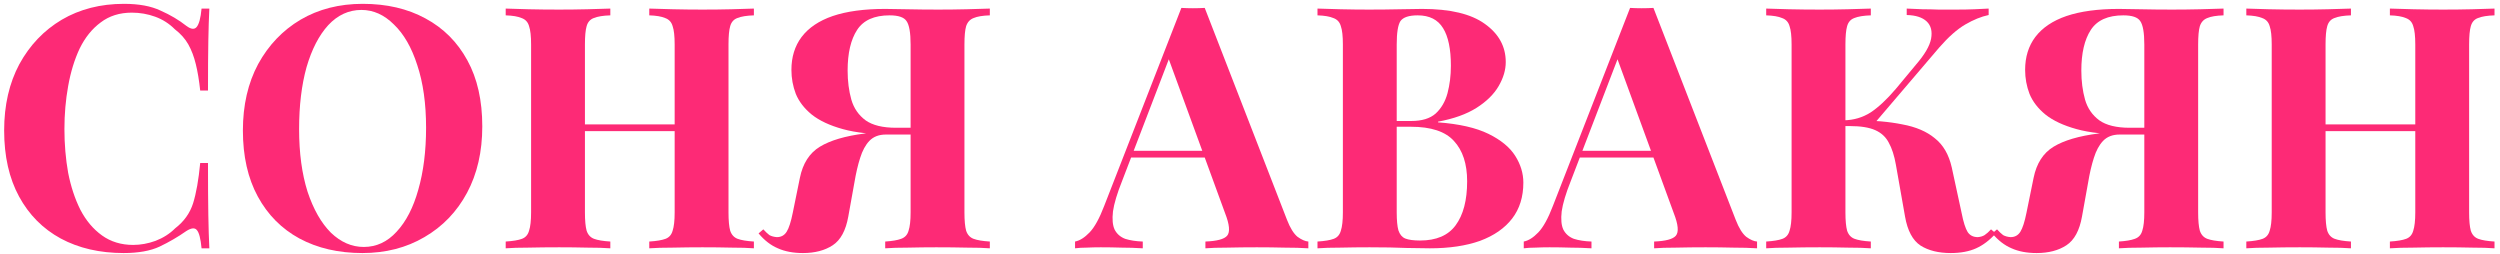
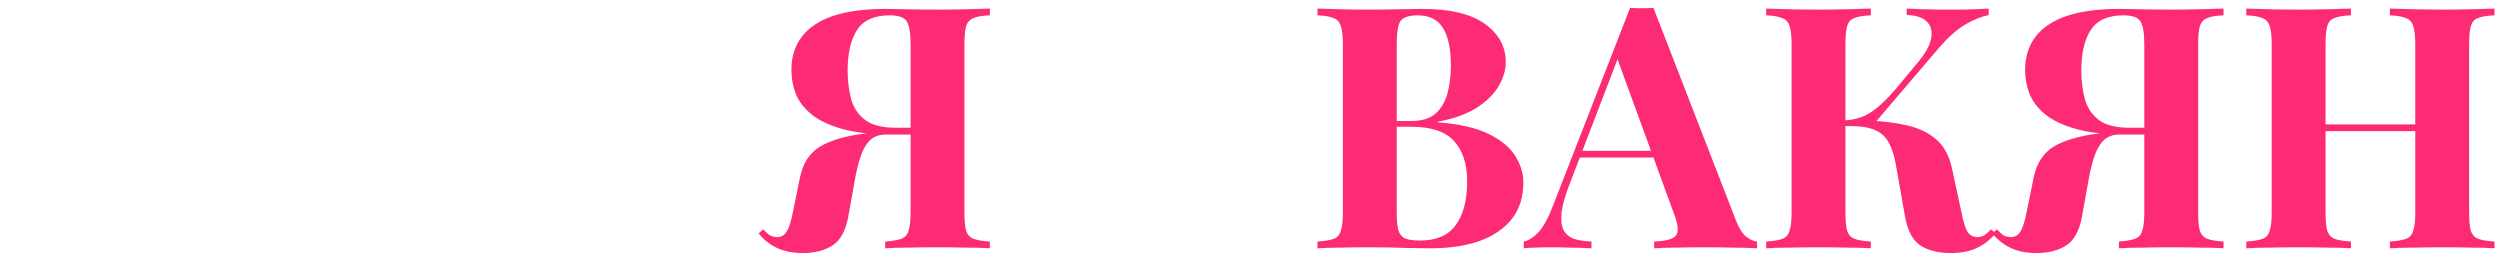
<svg xmlns="http://www.w3.org/2000/svg" width="443" height="45" viewBox="0 0 443 45" fill="none">
-   <path d="M21.976 0.68C24.616 0.68 26.776 1.08 28.456 1.88C30.176 2.64 31.696 3.54 33.016 4.58C33.816 5.18 34.416 5.26 34.816 4.82C35.256 4.34 35.556 3.24 35.716 1.52H37.096C37.016 3.08 36.956 4.98 36.916 7.22C36.876 9.42 36.856 12.36 36.856 16.04H35.476C35.276 14.2 35.016 12.64 34.696 11.36C34.376 10.04 33.936 8.88 33.376 7.88C32.816 6.88 32.016 5.98 30.976 5.18C29.976 4.18 28.816 3.44 27.496 2.96C26.176 2.48 24.796 2.24 23.356 2.24C21.196 2.24 19.356 2.82 17.836 3.98C16.316 5.1 15.076 6.64 14.116 8.6C13.196 10.56 12.516 12.78 12.076 15.26C11.636 17.7 11.416 20.24 11.416 22.88C11.416 25.56 11.636 28.14 12.076 30.62C12.556 33.06 13.276 35.24 14.236 37.16C15.236 39.08 16.516 40.6 18.076 41.72C19.636 42.84 21.476 43.4 23.596 43.4C24.916 43.4 26.236 43.16 27.556 42.68C28.916 42.16 30.076 41.42 31.036 40.46C32.596 39.26 33.656 37.78 34.216 36.02C34.776 34.22 35.196 31.84 35.476 28.88H36.856C36.856 32.68 36.876 35.76 36.916 38.12C36.956 40.44 37.016 42.4 37.096 44H35.716C35.556 42.28 35.276 41.2 34.876 40.76C34.516 40.32 33.896 40.38 33.016 40.94C31.536 41.98 29.956 42.9 28.276 43.7C26.636 44.46 24.516 44.84 21.916 44.84C17.676 44.84 13.956 43.98 10.756 42.26C7.596 40.54 5.136 38.06 3.376 34.82C1.616 31.58 0.736 27.68 0.736 23.12C0.736 18.64 1.636 14.72 3.436 11.36C5.276 8 7.776 5.38 10.936 3.5C14.136 1.62 17.816 0.68 21.976 0.68Z" fill="#FD2A76" />
-   <path d="M64.281 0.68C68.521 0.68 72.221 1.54 75.381 3.26C78.581 4.98 81.061 7.46 82.821 10.7C84.581 13.9 85.461 17.8 85.461 22.4C85.461 26.88 84.561 30.8 82.761 34.16C80.961 37.52 78.441 40.14 75.201 42.02C72.001 43.9 68.341 44.84 64.221 44.84C59.981 44.84 56.261 43.98 53.061 42.26C49.901 40.54 47.441 38.06 45.681 34.82C43.921 31.58 43.041 27.68 43.041 23.12C43.041 18.64 43.941 14.72 45.741 11.36C47.581 8 50.081 5.38 53.241 3.5C56.441 1.62 60.121 0.68 64.281 0.68ZM64.041 1.76C61.801 1.76 59.841 2.66 58.161 4.46C56.521 6.26 55.241 8.74 54.321 11.9C53.441 15.06 53.001 18.72 53.001 22.88C53.001 27.12 53.501 30.82 54.501 33.98C55.541 37.1 56.921 39.52 58.641 41.24C60.401 42.92 62.341 43.76 64.461 43.76C66.701 43.76 68.641 42.86 70.281 41.06C71.961 39.26 73.241 36.78 74.121 33.62C75.041 30.42 75.501 26.76 75.501 22.64C75.501 18.36 74.981 14.66 73.941 11.54C72.941 8.42 71.561 6.02 69.801 4.34C68.081 2.62 66.161 1.76 64.041 1.76Z" fill="#FD2A76" />
-   <path d="M115.05 44V42.8C116.33 42.72 117.29 42.56 117.93 42.32C118.57 42.08 118.99 41.6 119.19 40.88C119.43 40.16 119.55 39.08 119.55 37.64V7.88C119.55 6.4 119.43 5.32 119.19 4.64C118.99 3.92 118.55 3.44 117.87 3.2C117.23 2.92 116.29 2.76 115.05 2.72V1.52C116.13 1.56 117.53 1.6 119.25 1.64C121.01 1.68 122.75 1.7 124.47 1.7C126.31 1.7 128.03 1.68 129.63 1.64C131.27 1.6 132.59 1.56 133.59 1.52V2.72C132.31 2.76 131.33 2.92 130.65 3.2C130.01 3.44 129.59 3.92 129.39 4.64C129.19 5.32 129.09 6.4 129.09 7.88V37.64C129.09 39.08 129.19 40.16 129.39 40.88C129.63 41.6 130.07 42.08 130.71 42.32C131.35 42.56 132.31 42.72 133.59 42.8V44C132.59 43.92 131.27 43.88 129.63 43.88C128.03 43.84 126.31 43.82 124.47 43.82C122.75 43.82 121.01 43.84 119.25 43.88C117.53 43.88 116.13 43.92 115.05 44ZM89.61 44V42.8C90.89 42.72 91.85 42.56 92.49 42.32C93.13 42.08 93.55 41.6 93.75 40.88C93.99 40.16 94.11 39.08 94.11 37.64V7.88C94.11 6.4 93.99 5.32 93.75 4.64C93.55 3.92 93.11 3.44 92.43 3.2C91.79 2.92 90.85 2.76 89.61 2.72V1.52C90.65 1.56 91.99 1.6 93.63 1.64C95.31 1.68 97.13 1.7 99.09 1.7C100.77 1.7 102.43 1.68 104.07 1.64C105.71 1.6 107.07 1.56 108.15 1.52V2.72C106.87 2.76 105.89 2.92 105.21 3.2C104.57 3.44 104.15 3.92 103.95 4.64C103.75 5.32 103.65 6.4 103.65 7.88V37.64C103.65 39.08 103.75 40.16 103.95 40.88C104.19 41.6 104.63 42.08 105.27 42.32C105.91 42.56 106.87 42.72 108.15 42.8V44C107.07 43.92 105.71 43.88 104.07 43.88C102.43 43.84 100.77 43.82 99.09 43.82C97.13 43.82 95.31 43.84 93.63 43.88C91.99 43.88 90.65 43.92 89.61 44ZM99.75 23.24V22.04H123.45V23.24H99.75Z" fill="#FD2A76" />
  <path d="M175.399 1.52V2.72C174.119 2.76 173.159 2.92 172.519 3.2C171.879 3.44 171.439 3.92 171.199 4.64C170.999 5.32 170.899 6.4 170.899 7.88V37.64C170.899 39.08 170.999 40.16 171.199 40.88C171.439 41.6 171.879 42.08 172.519 42.32C173.159 42.56 174.119 42.72 175.399 42.8V44C174.399 43.92 173.039 43.88 171.319 43.88C169.639 43.84 167.839 43.82 165.919 43.82C164.279 43.82 162.619 43.84 160.939 43.88C159.259 43.88 157.899 43.92 156.859 44V42.8C158.099 42.72 159.039 42.56 159.679 42.32C160.359 42.08 160.799 41.6 160.999 40.88C161.239 40.16 161.359 39.08 161.359 37.64V7.88C161.359 5.8 161.119 4.42 160.639 3.74C160.199 3.06 159.199 2.72 157.639 2.72C154.919 2.72 152.999 3.58 151.879 5.3C150.759 7.02 150.199 9.42 150.199 12.5C150.199 14.38 150.419 16.1 150.859 17.66C151.299 19.18 152.139 20.4 153.379 21.32C154.619 22.2 156.419 22.64 158.779 22.64H163.939C163.939 22.64 163.939 22.84 163.939 23.24C163.939 23.64 163.939 23.84 163.939 23.84H158.179C154.619 23.84 151.679 23.52 149.359 22.88C147.039 22.24 145.199 21.38 143.839 20.3C142.519 19.22 141.579 18 141.019 16.64C140.499 15.28 140.239 13.86 140.239 12.38C140.239 10.1 140.839 8.16 142.039 6.56C143.279 4.92 145.119 3.68 147.559 2.84C150.039 2 153.139 1.58 156.859 1.58C157.619 1.58 158.879 1.6 160.639 1.64C162.439 1.68 164.319 1.7 166.279 1.7C167.959 1.7 169.639 1.68 171.319 1.64C173.039 1.6 174.399 1.56 175.399 1.52ZM163.579 22.82L163.459 23.84H156.979C155.739 23.84 154.759 24.22 154.039 24.98C153.359 25.7 152.819 26.7 152.419 27.98C152.019 29.22 151.679 30.68 151.399 32.36L150.319 38.36C149.879 40.84 148.959 42.54 147.559 43.46C146.159 44.38 144.399 44.84 142.279 44.84C140.559 44.84 139.079 44.56 137.839 44C136.599 43.48 135.459 42.6 134.419 41.36L135.259 40.64C135.659 41.08 136.019 41.42 136.339 41.66C136.699 41.86 137.139 41.98 137.659 42.02C138.419 42.02 138.999 41.7 139.399 41.06C139.799 40.42 140.159 39.3 140.479 37.7L141.739 31.52C142.259 28.96 143.439 27.12 145.279 26C147.119 24.88 149.759 24.1 153.199 23.66C153.959 23.54 154.719 23.44 155.479 23.36C156.239 23.28 157.239 23.2 158.479 23.12C159.759 23 161.459 22.9 163.579 22.82Z" fill="#FD2A76" />
-   <path d="M213.479 1.4L228.059 38.96C228.619 40.4 229.239 41.4 229.919 41.96C230.639 42.48 231.279 42.76 231.839 42.8V44C230.639 43.92 229.219 43.88 227.579 43.88C225.979 43.84 224.359 43.82 222.719 43.82C220.879 43.82 219.139 43.84 217.499 43.88C215.859 43.88 214.559 43.92 213.599 44V42.8C215.639 42.72 216.919 42.38 217.439 41.78C217.999 41.14 217.879 39.8 217.079 37.76L206.879 9.86L207.959 8.3L198.839 32.06C197.959 34.26 197.419 36.06 197.219 37.46C197.059 38.86 197.159 39.94 197.519 40.7C197.919 41.46 198.539 42 199.379 42.32C200.259 42.6 201.299 42.76 202.499 42.8V44C201.179 43.92 199.919 43.88 198.719 43.88C197.519 43.84 196.299 43.82 195.059 43.82C194.179 43.82 193.339 43.84 192.539 43.88C191.779 43.88 191.099 43.92 190.499 44V42.8C191.339 42.64 192.199 42.1 193.079 41.18C193.959 40.26 194.819 38.7 195.659 36.5L209.339 1.4C209.979 1.44 210.659 1.46 211.379 1.46C212.139 1.46 212.839 1.44 213.479 1.4ZM217.679 26.72V27.92H199.799L200.399 26.72H217.679Z" fill="#FD2A76" />
  <path d="M233.458 1.52C234.498 1.56 235.858 1.6 237.538 1.64C239.218 1.68 240.898 1.7 242.578 1.7C244.498 1.7 246.358 1.68 248.158 1.64C249.958 1.6 251.238 1.58 251.998 1.58C256.958 1.58 260.658 2.46 263.098 4.22C265.578 5.98 266.818 8.24 266.818 11C266.818 12.4 266.398 13.82 265.558 15.26C264.718 16.7 263.418 17.98 261.658 19.1C259.898 20.22 257.618 21.04 254.818 21.56V21.68C258.578 21.96 261.558 22.64 263.758 23.72C265.958 24.8 267.538 26.1 268.498 27.62C269.458 29.14 269.938 30.72 269.938 32.36C269.938 34.88 269.278 37 267.958 38.72C266.638 40.44 264.738 41.76 262.258 42.68C259.778 43.56 256.818 44 253.378 44C252.418 44 251.038 43.98 249.238 43.94C247.438 43.86 245.258 43.82 242.698 43.82C240.938 43.82 239.218 43.84 237.538 43.88C235.858 43.88 234.498 43.92 233.458 44V42.8C234.738 42.72 235.698 42.56 236.338 42.32C236.978 42.08 237.398 41.6 237.598 40.88C237.838 40.16 237.958 39.08 237.958 37.64V7.88C237.958 6.4 237.838 5.32 237.598 4.64C237.398 3.92 236.958 3.44 236.278 3.2C235.638 2.92 234.698 2.76 233.458 2.72V1.52ZM251.218 2.72C249.658 2.72 248.638 3.06 248.158 3.74C247.718 4.42 247.498 5.8 247.498 7.88V37.64C247.498 39.04 247.598 40.1 247.798 40.82C248.038 41.54 248.438 42.02 248.998 42.26C249.598 42.5 250.478 42.62 251.638 42.62C254.518 42.62 256.618 41.72 257.938 39.92C259.298 38.08 259.978 35.48 259.978 32.12C259.978 29.04 259.198 26.66 257.638 24.98C256.118 23.3 253.578 22.46 250.018 22.46H244.918C244.918 22.46 244.918 22.3 244.918 21.98C244.918 21.62 244.918 21.44 244.918 21.44H250.078C251.958 21.44 253.398 21 254.398 20.12C255.398 19.2 256.098 18 256.498 16.52C256.898 15 257.098 13.38 257.098 11.66C257.098 8.7 256.638 6.48 255.718 5C254.798 3.48 253.298 2.72 251.218 2.72Z" fill="#FD2A76" />
  <path d="M292.99 1.4L307.57 38.96C308.13 40.4 308.75 41.4 309.43 41.96C310.15 42.48 310.79 42.76 311.35 42.8V44C310.15 43.92 308.73 43.88 307.09 43.88C305.49 43.84 303.87 43.82 302.23 43.82C300.39 43.82 298.65 43.84 297.01 43.88C295.37 43.88 294.07 43.92 293.11 44V42.8C295.15 42.72 296.43 42.38 296.95 41.78C297.51 41.14 297.39 39.8 296.59 37.76L286.39 9.86L287.47 8.3L278.35 32.06C277.47 34.26 276.93 36.06 276.73 37.46C276.57 38.86 276.67 39.94 277.03 40.7C277.43 41.46 278.05 42 278.89 42.32C279.77 42.6 280.81 42.76 282.01 42.8V44C280.69 43.92 279.43 43.88 278.23 43.88C277.03 43.84 275.81 43.82 274.57 43.82C273.69 43.82 272.85 43.84 272.05 43.88C271.29 43.88 270.61 43.92 270.01 44V42.8C270.85 42.64 271.71 42.1 272.59 41.18C273.47 40.26 274.33 38.7 275.17 36.5L288.85 1.4C289.49 1.44 290.17 1.46 290.89 1.46C291.65 1.46 292.35 1.44 292.99 1.4ZM297.19 26.72V27.92H279.31L279.91 26.72H297.19Z" fill="#FD2A76" />
  <path d="M331.51 1.52V2.72C330.23 2.76 329.25 2.92 328.57 3.2C327.93 3.44 327.51 3.92 327.31 4.64C327.11 5.32 327.01 6.4 327.01 7.88V37.64C327.01 39.08 327.11 40.16 327.31 40.88C327.55 41.6 327.99 42.08 328.63 42.32C329.27 42.56 330.23 42.72 331.51 42.8V44C330.43 43.92 329.07 43.88 327.43 43.88C325.79 43.84 324.13 43.82 322.45 43.82C320.53 43.82 318.71 43.84 316.99 43.88C315.31 43.88 313.97 43.92 312.97 44V42.8C314.25 42.72 315.21 42.56 315.85 42.32C316.49 42.08 316.91 41.6 317.11 40.88C317.35 40.16 317.47 39.08 317.47 37.64V7.88C317.47 6.4 317.35 5.32 317.11 4.64C316.91 3.92 316.47 3.44 315.79 3.2C315.15 2.92 314.21 2.76 312.97 2.72V1.52C313.97 1.56 315.31 1.6 316.99 1.64C318.71 1.68 320.53 1.7 322.45 1.7C324.13 1.7 325.79 1.68 327.43 1.64C329.07 1.6 330.43 1.56 331.51 1.52ZM328.75 21.32C331.95 21.32 334.73 21.56 337.09 22.04C339.49 22.48 341.41 23.3 342.85 24.5C344.33 25.66 345.33 27.38 345.85 29.66L347.59 37.7C347.91 39.34 348.27 40.48 348.67 41.12C349.07 41.72 349.67 42.02 350.47 42.02C350.95 41.98 351.35 41.86 351.67 41.66C352.03 41.42 352.41 41.08 352.81 40.64L353.65 41.36C352.57 42.56 351.41 43.44 350.17 44C348.93 44.56 347.43 44.84 345.67 44.84C343.51 44.84 341.73 44.4 340.33 43.52C338.93 42.6 338.01 40.88 337.57 38.36L335.95 29.18C335.67 27.58 335.25 26.28 334.69 25.28C334.17 24.28 333.37 23.54 332.29 23.06C331.21 22.58 329.71 22.34 327.79 22.34H325.45V21.32H328.75ZM326.77 22.34V21.32C328.49 21.28 330.05 20.82 331.45 19.94C332.85 19.02 334.35 17.62 335.95 15.74L339.49 11.48C341.05 9.68 341.95 8.14 342.19 6.86C342.43 5.54 342.17 4.52 341.41 3.8C340.65 3.08 339.47 2.7 337.87 2.66V1.52C338.83 1.56 339.77 1.6 340.69 1.64C341.61 1.64 342.55 1.66 343.51 1.7C344.47 1.7 345.53 1.7 346.69 1.7C347.89 1.7 348.95 1.68 349.87 1.64C350.83 1.6 351.67 1.56 352.39 1.52V2.66C351.07 2.94 349.69 3.5 348.25 4.34C346.81 5.18 345.27 6.54 343.63 8.42L331.75 22.34H326.77Z" fill="#FD2A76" />
  <path d="M394.012 1.52V2.72C392.732 2.76 391.772 2.92 391.132 3.2C390.492 3.44 390.052 3.92 389.812 4.64C389.612 5.32 389.512 6.4 389.512 7.88V37.64C389.512 39.08 389.612 40.16 389.812 40.88C390.052 41.6 390.492 42.08 391.132 42.32C391.772 42.56 392.732 42.72 394.012 42.8V44C393.012 43.92 391.652 43.88 389.932 43.88C388.252 43.84 386.452 43.82 384.532 43.82C382.892 43.82 381.232 43.84 379.552 43.88C377.872 43.88 376.512 43.92 375.472 44V42.8C376.712 42.72 377.652 42.56 378.292 42.32C378.972 42.08 379.412 41.6 379.612 40.88C379.852 40.16 379.972 39.08 379.972 37.64V7.88C379.972 5.8 379.732 4.42 379.252 3.74C378.812 3.06 377.812 2.72 376.252 2.72C373.532 2.72 371.612 3.58 370.492 5.3C369.372 7.02 368.812 9.42 368.812 12.5C368.812 14.38 369.032 16.1 369.472 17.66C369.912 19.18 370.752 20.4 371.992 21.32C373.232 22.2 375.032 22.64 377.392 22.64H382.552C382.552 22.64 382.552 22.84 382.552 23.24C382.552 23.64 382.552 23.84 382.552 23.84H376.792C373.232 23.84 370.292 23.52 367.972 22.88C365.652 22.24 363.812 21.38 362.452 20.3C361.132 19.22 360.192 18 359.632 16.64C359.112 15.28 358.852 13.86 358.852 12.38C358.852 10.1 359.452 8.16 360.652 6.56C361.892 4.92 363.732 3.68 366.172 2.84C368.652 2 371.752 1.58 375.472 1.58C376.232 1.58 377.492 1.6 379.252 1.64C381.052 1.68 382.932 1.7 384.892 1.7C386.572 1.7 388.252 1.68 389.932 1.64C391.652 1.6 393.012 1.56 394.012 1.52ZM382.192 22.82L382.072 23.84H375.592C374.352 23.84 373.372 24.22 372.652 24.98C371.972 25.7 371.432 26.7 371.032 27.98C370.632 29.22 370.292 30.68 370.012 32.36L368.932 38.36C368.492 40.84 367.572 42.54 366.172 43.46C364.772 44.38 363.012 44.84 360.892 44.84C359.172 44.84 357.692 44.56 356.452 44C355.212 43.48 354.072 42.6 353.032 41.36L353.872 40.64C354.272 41.08 354.632 41.42 354.952 41.66C355.312 41.86 355.752 41.98 356.272 42.02C357.032 42.02 357.612 41.7 358.012 41.06C358.412 40.42 358.772 39.3 359.092 37.7L360.352 31.52C360.872 28.96 362.052 27.12 363.892 26C365.732 24.88 368.372 24.1 371.812 23.66C372.572 23.54 373.332 23.44 374.092 23.36C374.852 23.28 375.852 23.2 377.092 23.12C378.372 23 380.072 22.9 382.192 22.82Z" fill="#FD2A76" />
  <path d="M423.488 44V42.8C424.768 42.72 425.728 42.56 426.368 42.32C427.008 42.08 427.428 41.6 427.628 40.88C427.868 40.16 427.988 39.08 427.988 37.64V7.88C427.988 6.4 427.868 5.32 427.628 4.64C427.428 3.92 426.988 3.44 426.308 3.2C425.668 2.92 424.728 2.76 423.488 2.72V1.52C424.568 1.56 425.968 1.6 427.688 1.64C429.448 1.68 431.188 1.7 432.908 1.7C434.748 1.7 436.468 1.68 438.068 1.64C439.708 1.6 441.028 1.56 442.028 1.52V2.72C440.748 2.76 439.768 2.92 439.088 3.2C438.448 3.44 438.028 3.92 437.828 4.64C437.628 5.32 437.528 6.4 437.528 7.88V37.64C437.528 39.08 437.628 40.16 437.828 40.88C438.068 41.6 438.508 42.08 439.148 42.32C439.788 42.56 440.748 42.72 442.028 42.8V44C441.028 43.92 439.708 43.88 438.068 43.88C436.468 43.84 434.748 43.82 432.908 43.82C431.188 43.82 429.448 43.84 427.688 43.88C425.968 43.88 424.568 43.92 423.488 44ZM398.048 44V42.8C399.328 42.72 400.288 42.56 400.928 42.32C401.568 42.08 401.988 41.6 402.188 40.88C402.428 40.16 402.548 39.08 402.548 37.64V7.88C402.548 6.4 402.428 5.32 402.188 4.64C401.988 3.92 401.548 3.44 400.868 3.2C400.228 2.92 399.288 2.76 398.048 2.72V1.52C399.088 1.56 400.428 1.6 402.068 1.64C403.748 1.68 405.568 1.7 407.528 1.7C409.208 1.7 410.868 1.68 412.508 1.64C414.148 1.6 415.508 1.56 416.588 1.52V2.72C415.308 2.76 414.328 2.92 413.648 3.2C413.008 3.44 412.588 3.92 412.388 4.64C412.188 5.32 412.088 6.4 412.088 7.88V37.64C412.088 39.08 412.188 40.16 412.388 40.88C412.628 41.6 413.068 42.08 413.708 42.32C414.348 42.56 415.308 42.72 416.588 42.8V44C415.508 43.92 414.148 43.88 412.508 43.88C410.868 43.84 409.208 43.82 407.528 43.82C405.568 43.82 403.748 43.84 402.068 43.88C400.428 43.88 399.088 43.92 398.048 44ZM408.188 23.24V22.04H431.888V23.24H408.188Z" fill="#FD2A76" />
</svg>